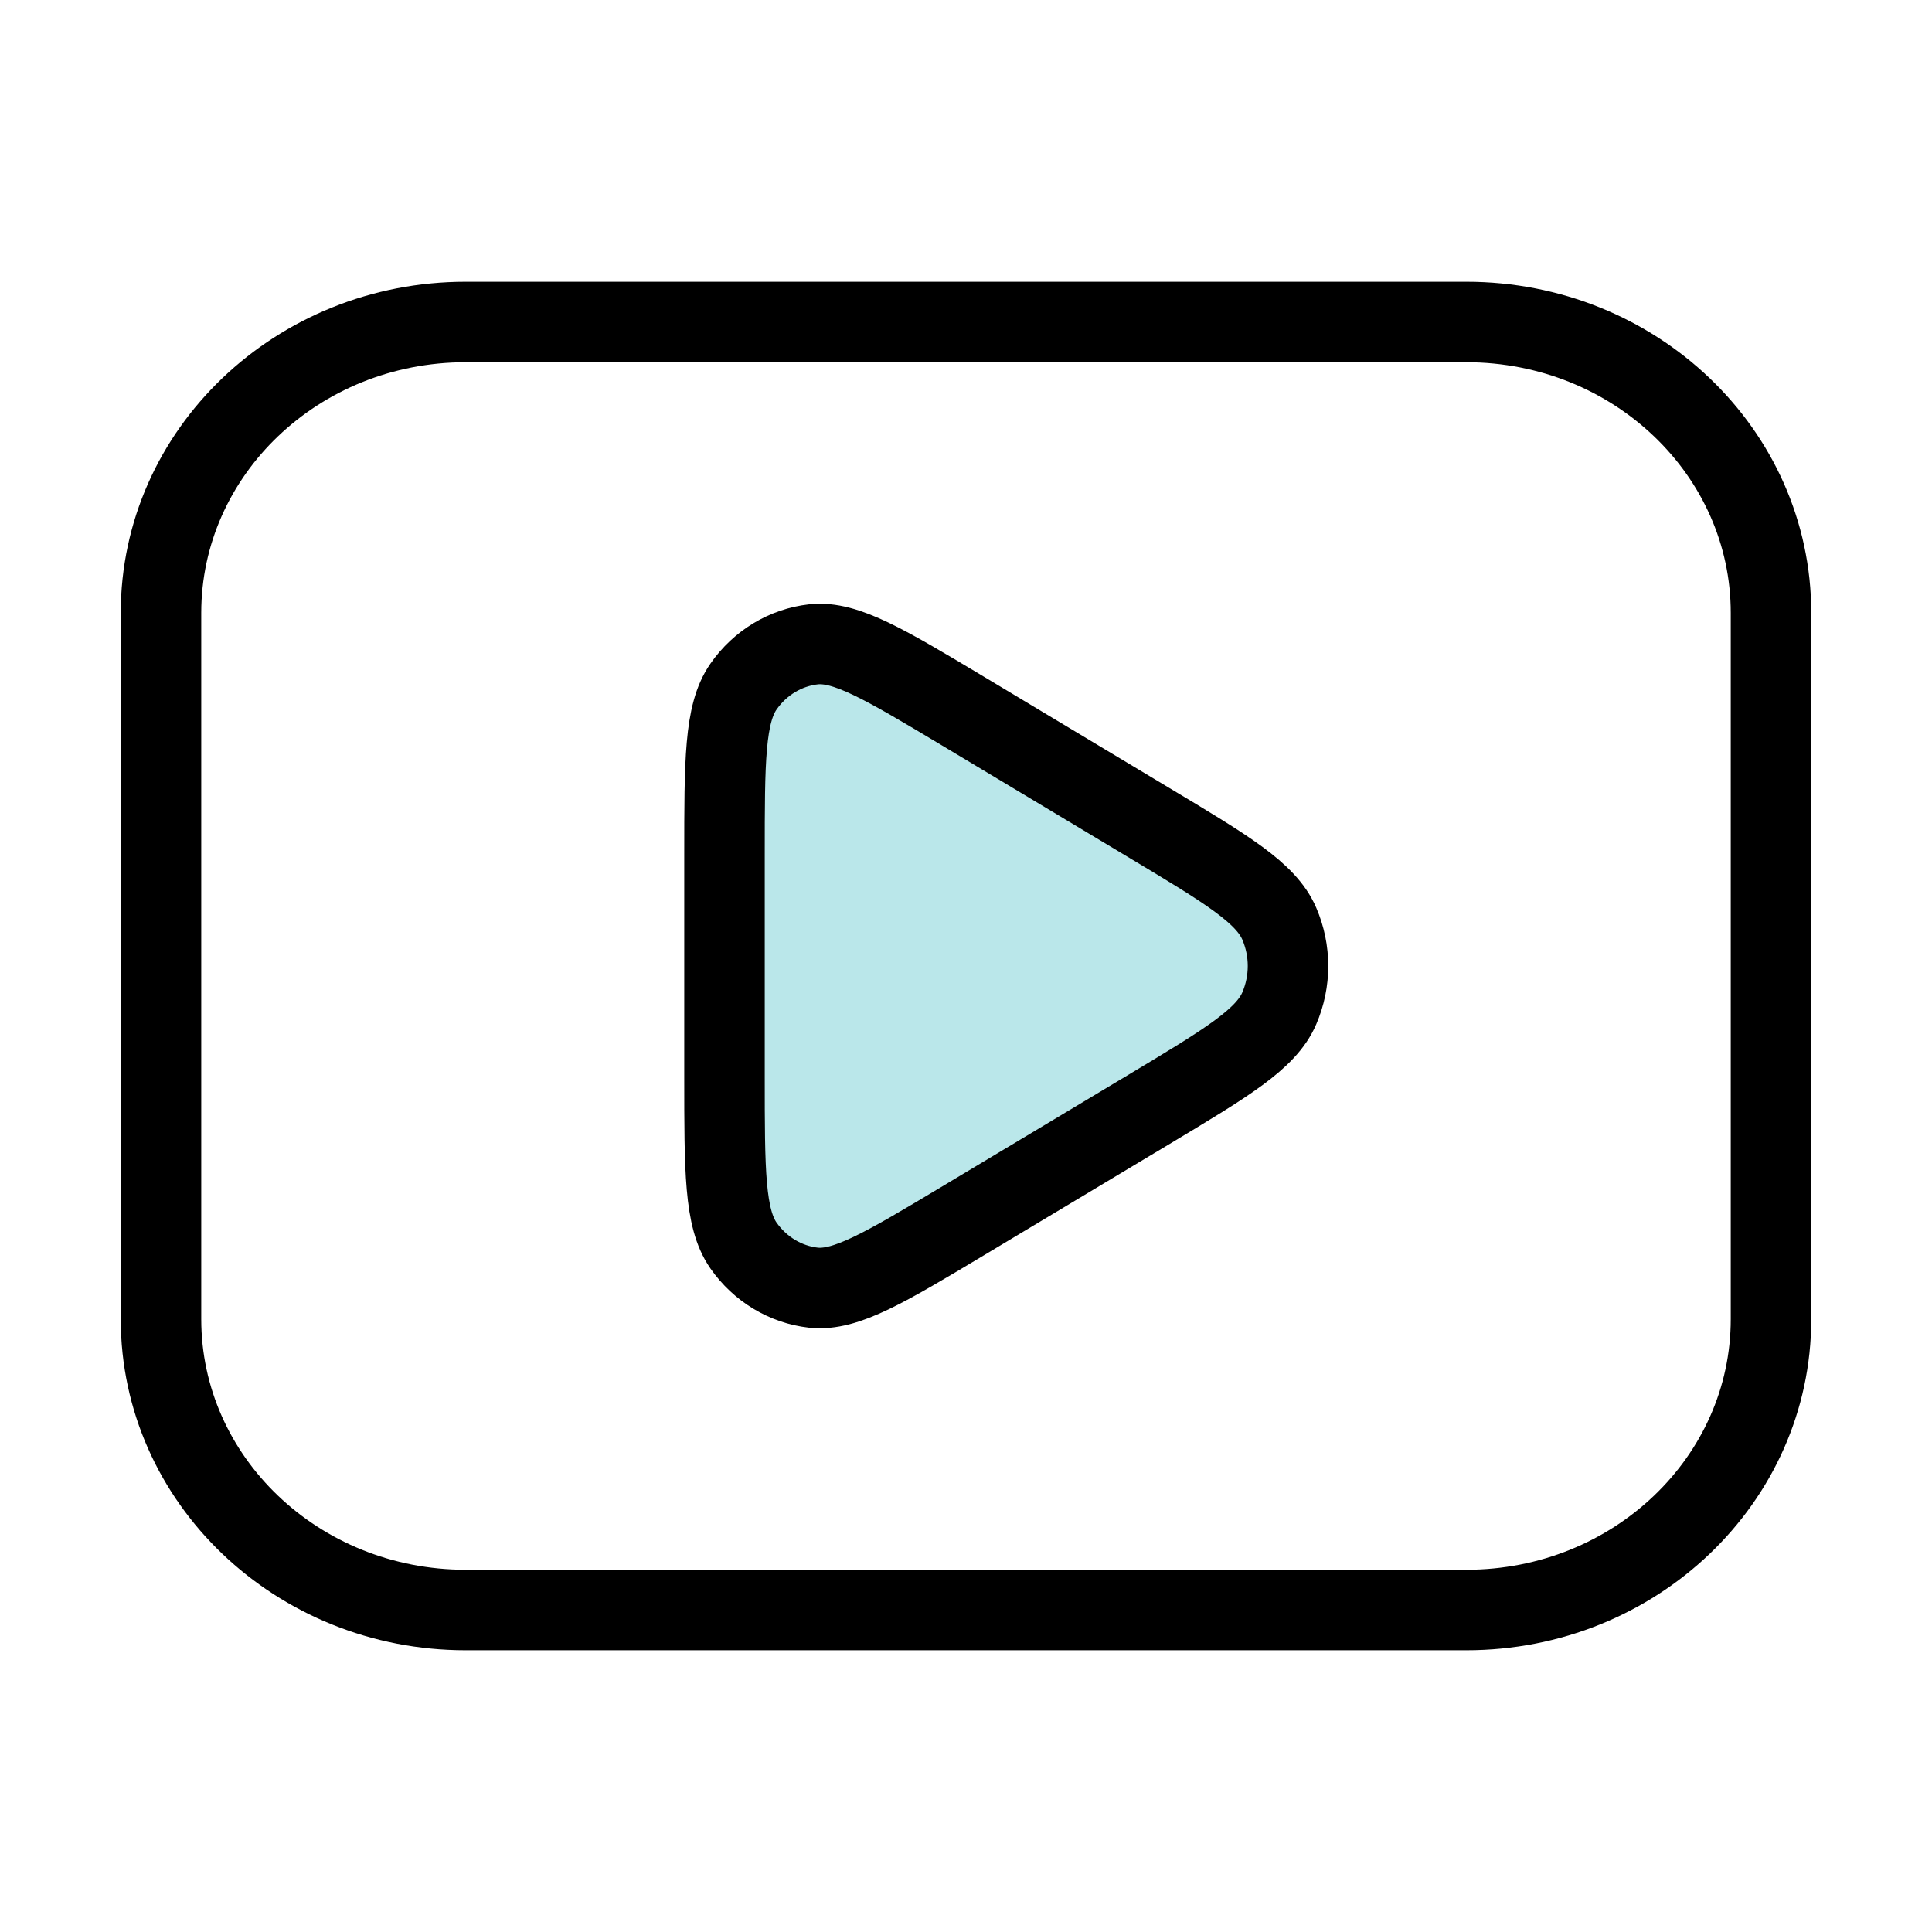
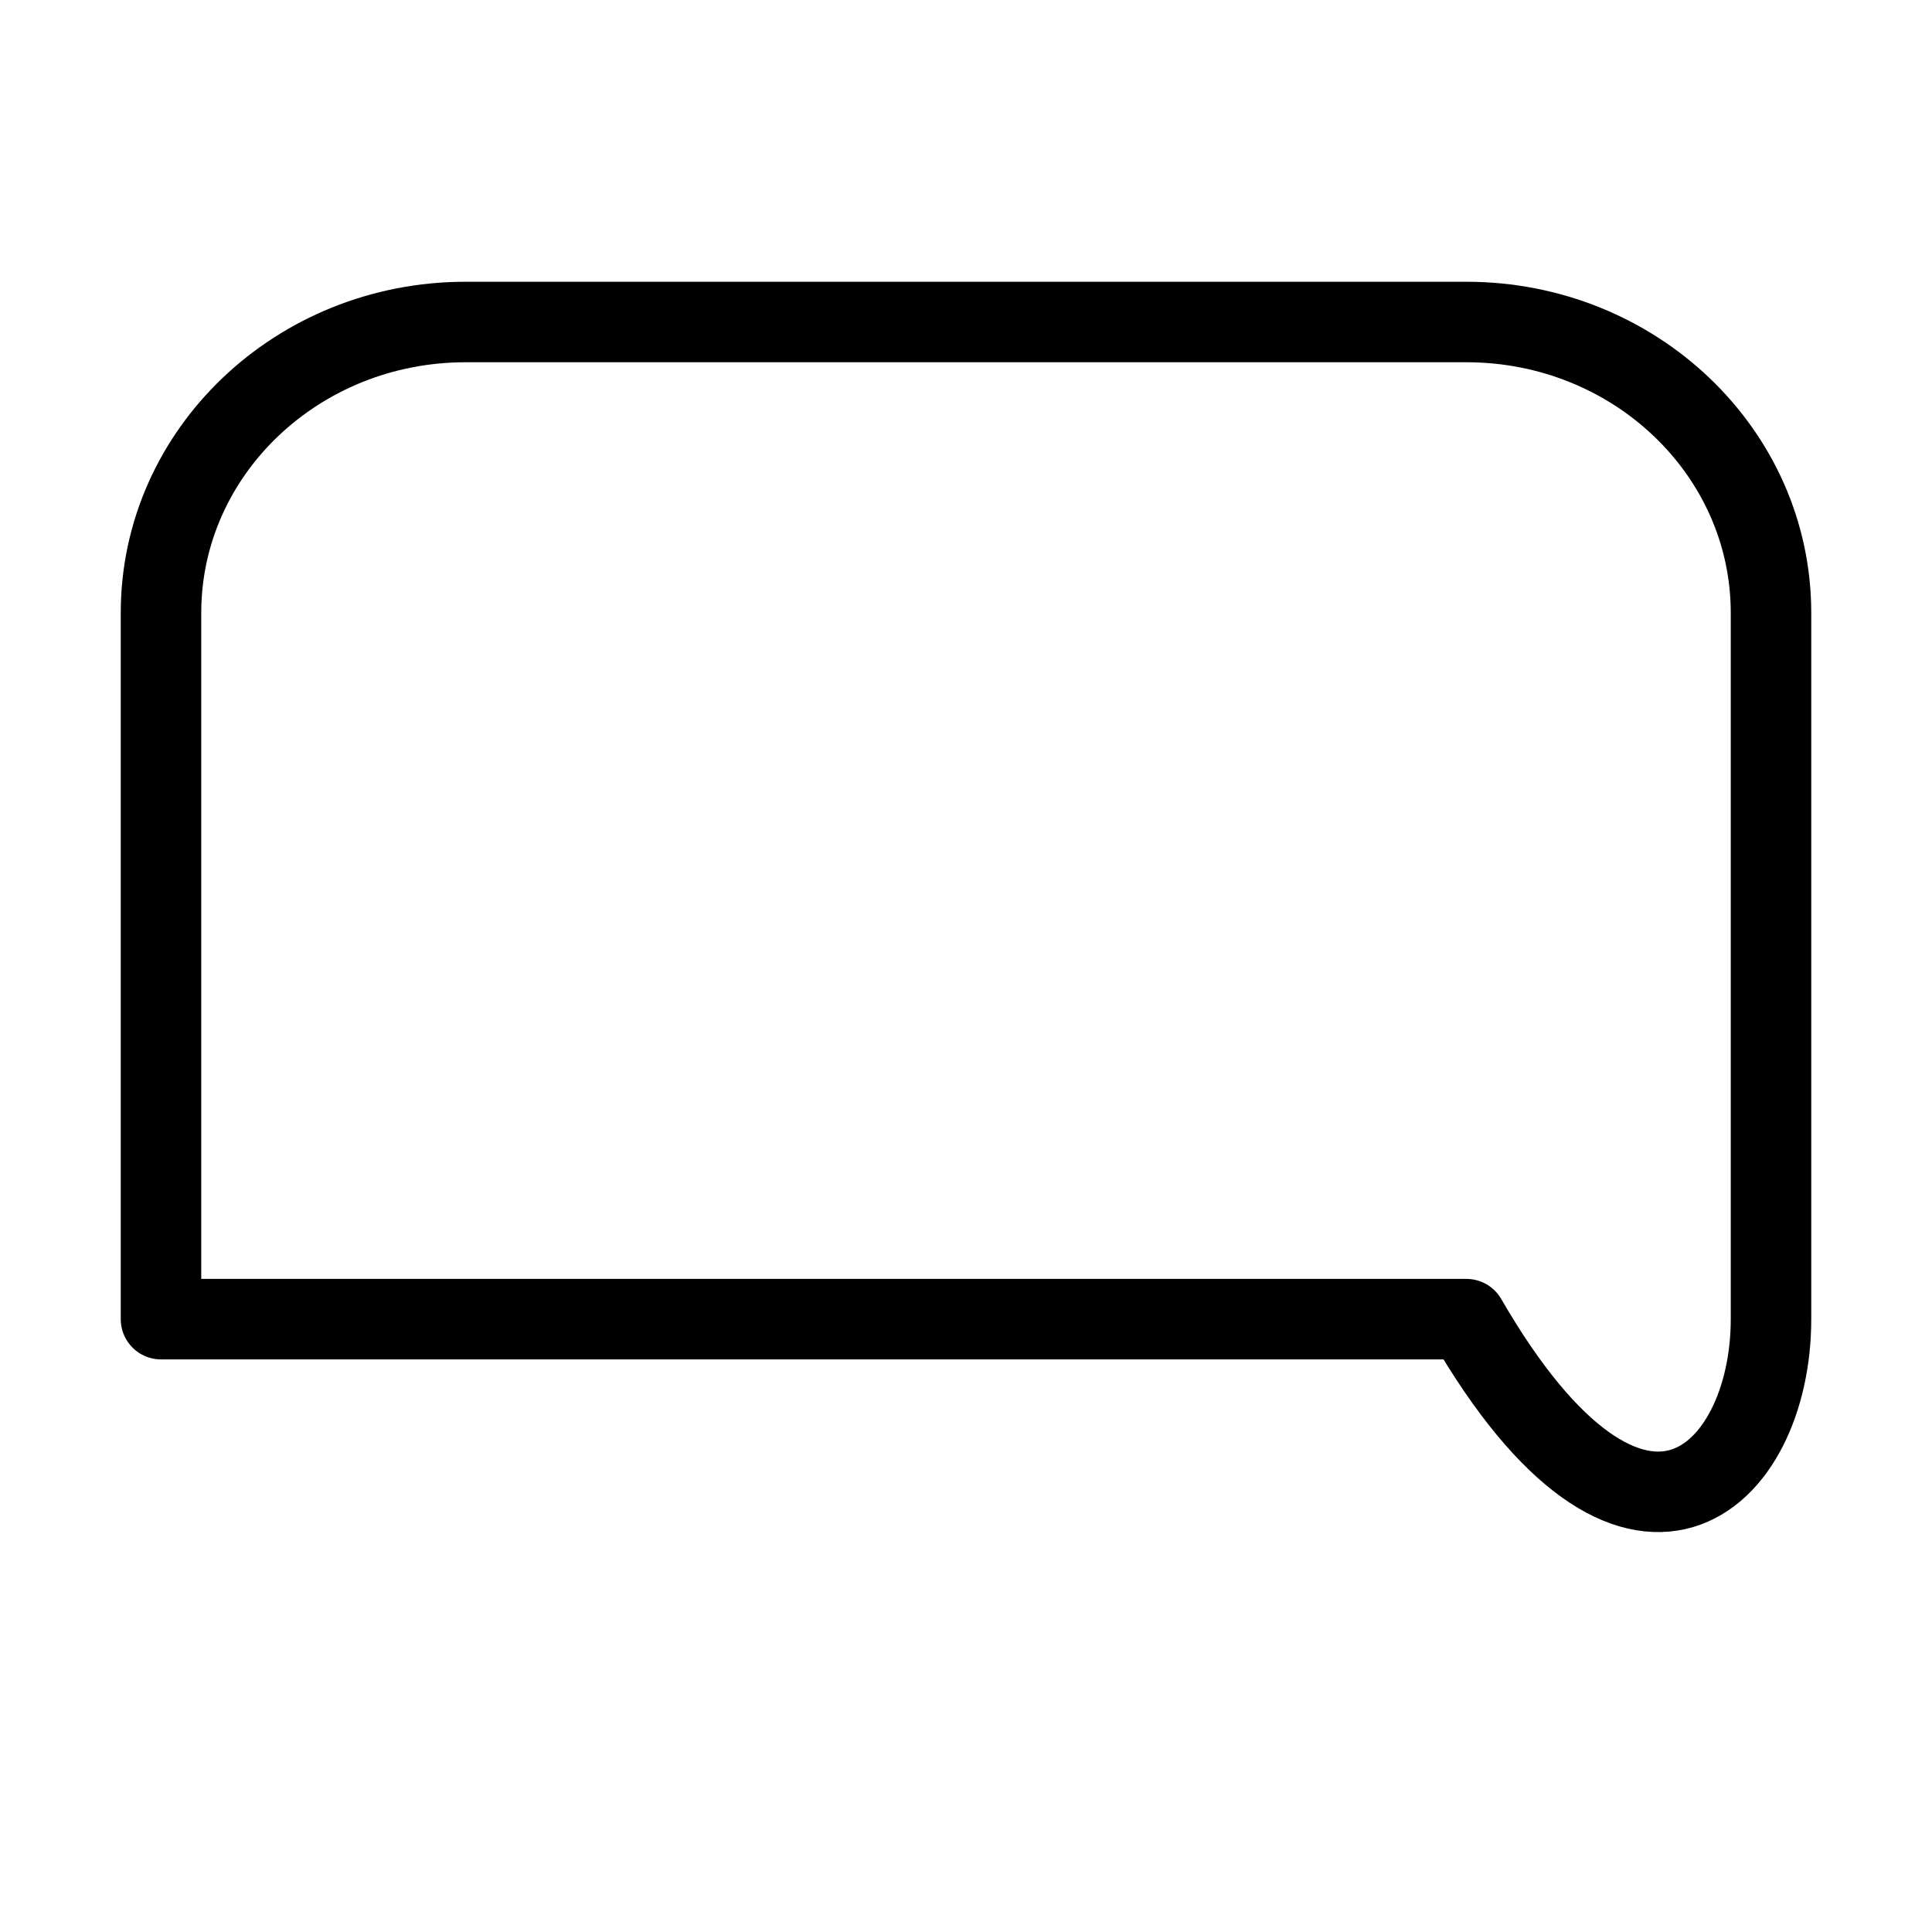
<svg xmlns="http://www.w3.org/2000/svg" width="24" height="24" viewBox="0 0 24 24" fill="none">
-   <path d="M18.216 4H5.784C3.694 4 2 5.618 2 7.613V16.387C2 18.382 3.694 20 5.784 20H18.216C20.306 20 22 18.382 22 16.387V7.613C22 5.618 20.306 4 18.216 4Z" stroke="black" stroke-linecap="round" stroke-linejoin="round" />
-   <path d="M9 13.376C9 14.547 9 15.132 9.235 15.471C9.441 15.766 9.757 15.957 10.105 15.996C10.505 16.039 10.992 15.748 11.965 15.165L14.26 13.789C15.238 13.202 15.728 12.909 15.892 12.525C15.963 12.36 16 12.181 16 12C16 11.819 15.963 11.64 15.892 11.475C15.728 11.091 15.238 10.798 14.26 10.212L11.965 8.835C10.992 8.252 10.505 7.961 10.106 8.004C9.758 8.043 9.441 8.234 9.236 8.529C9 8.868 9 9.453 9 10.623V13.376Z" fill="#BAE7EA" stroke="black" />
+   <path d="M18.216 4H5.784C3.694 4 2 5.618 2 7.613V16.387H18.216C20.306 20 22 18.382 22 16.387V7.613C22 5.618 20.306 4 18.216 4Z" stroke="black" stroke-linecap="round" stroke-linejoin="round" />
</svg>